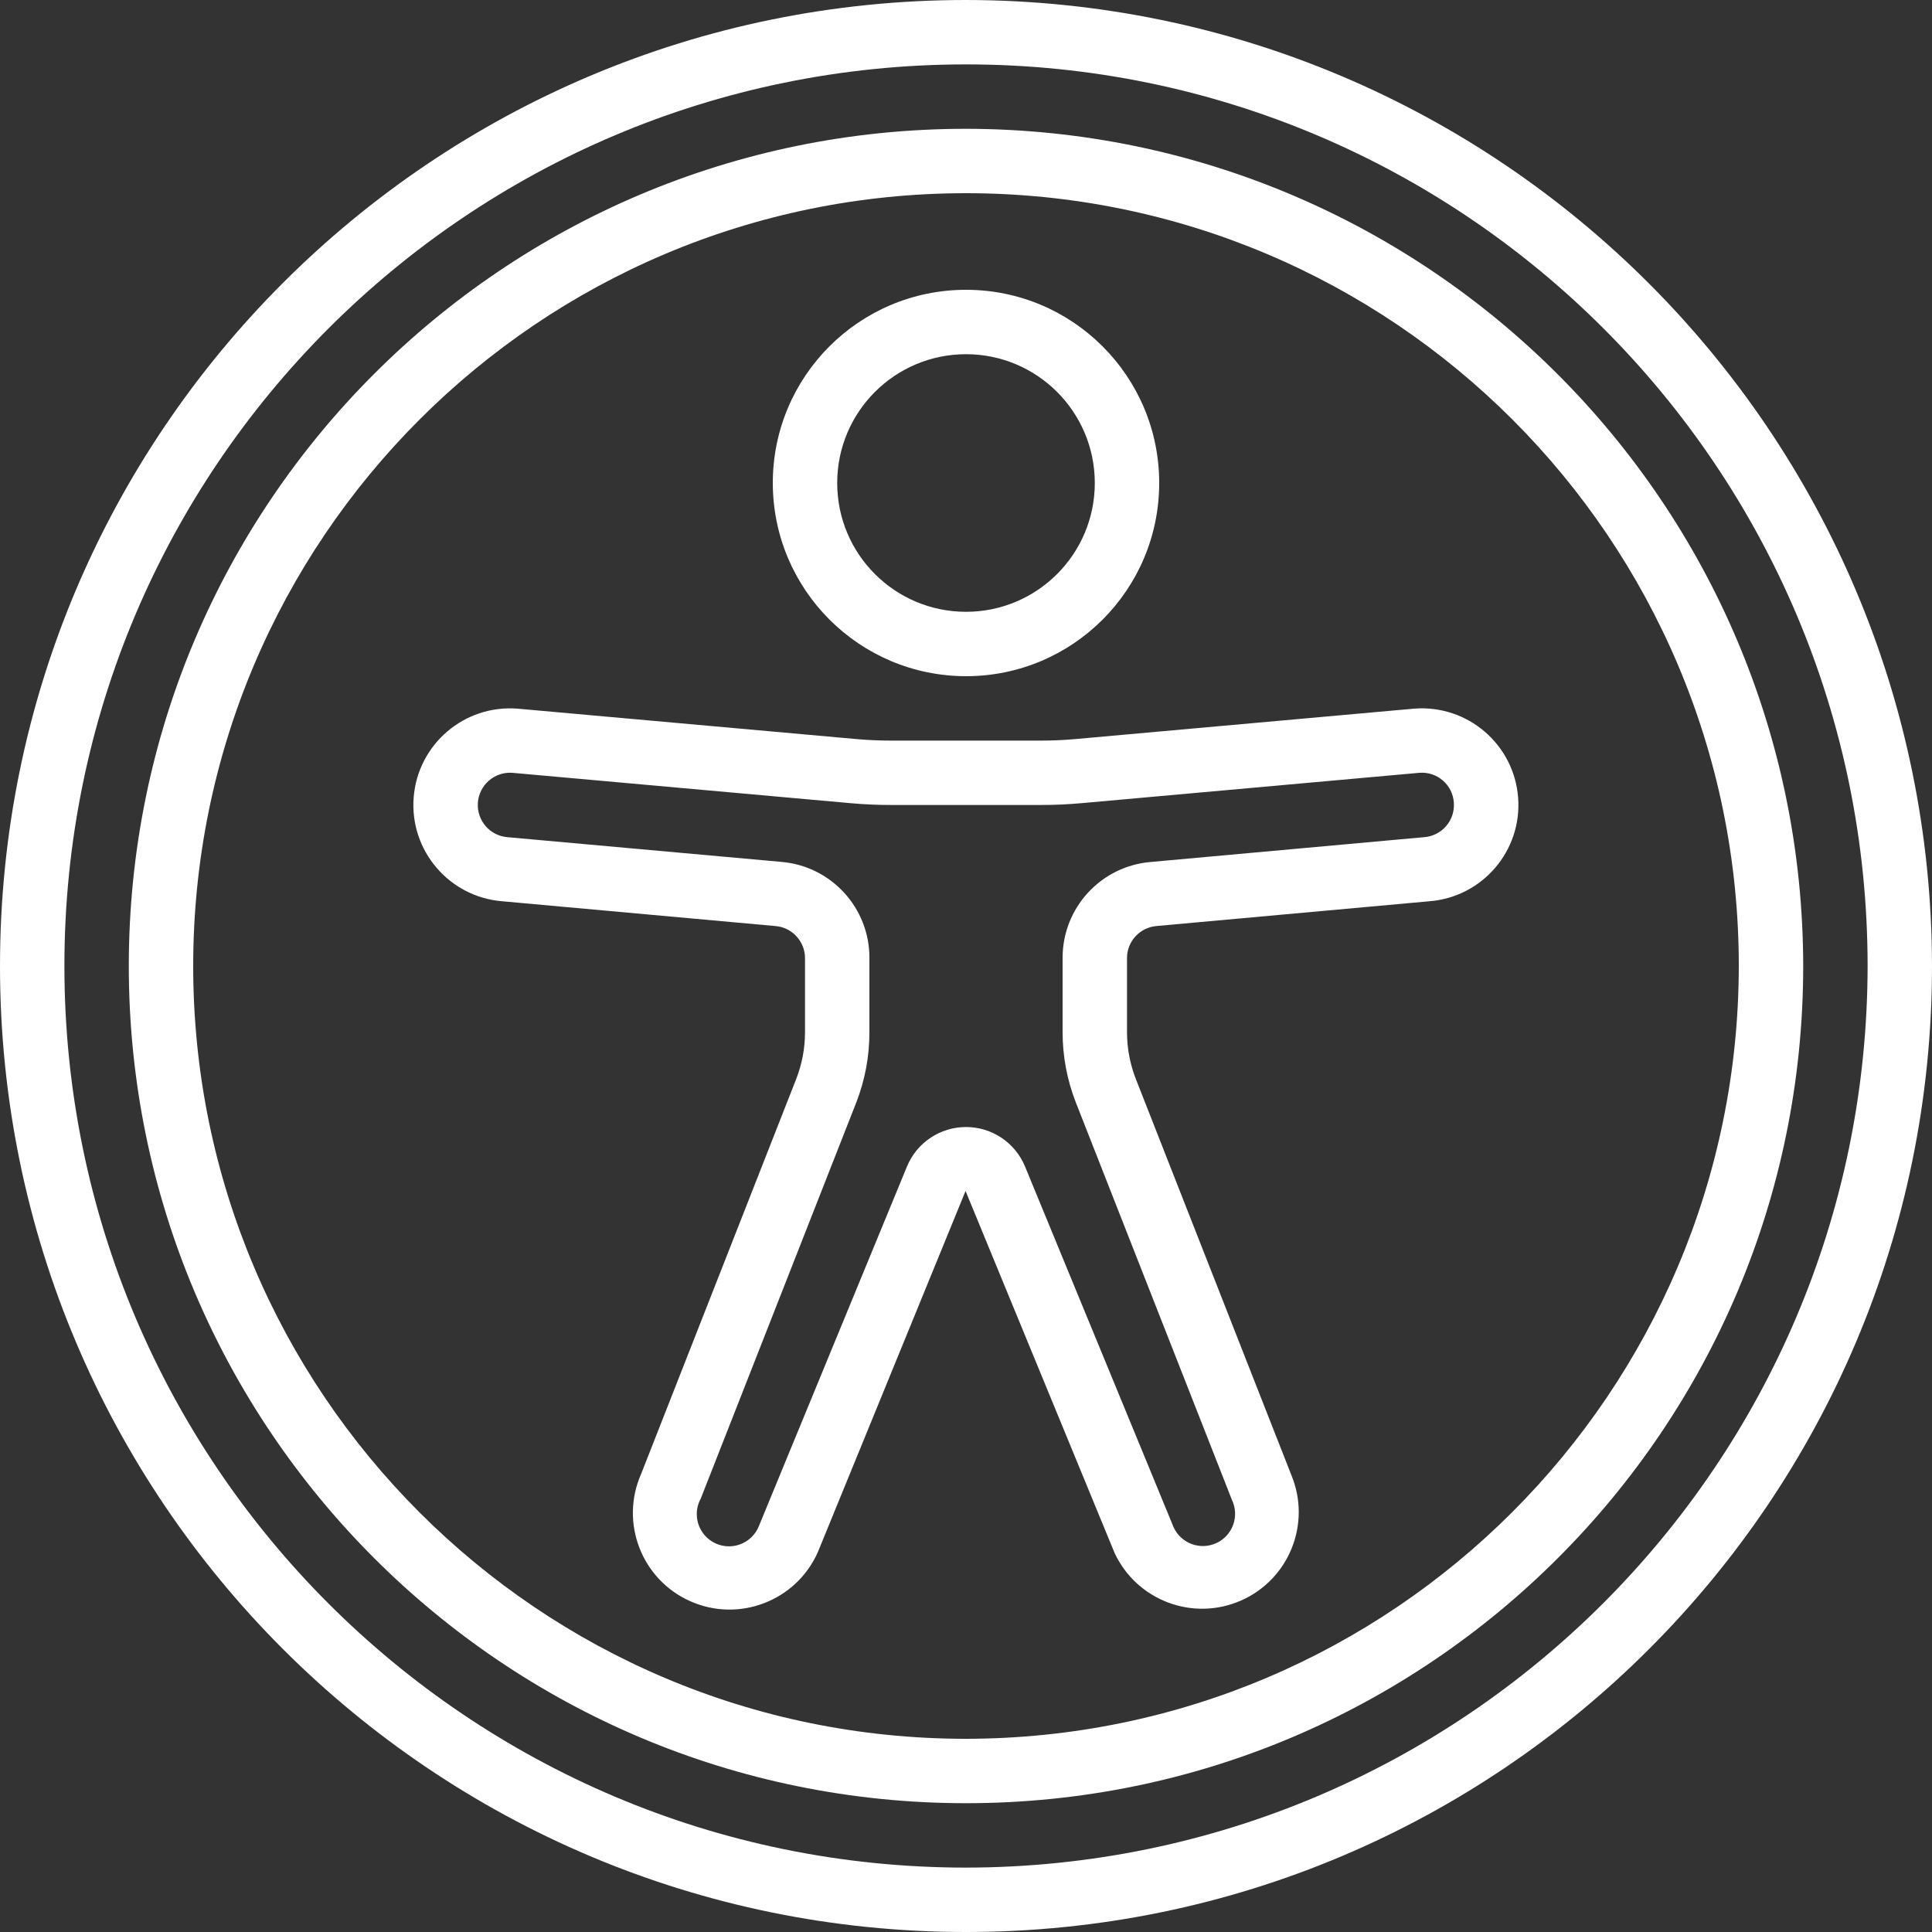
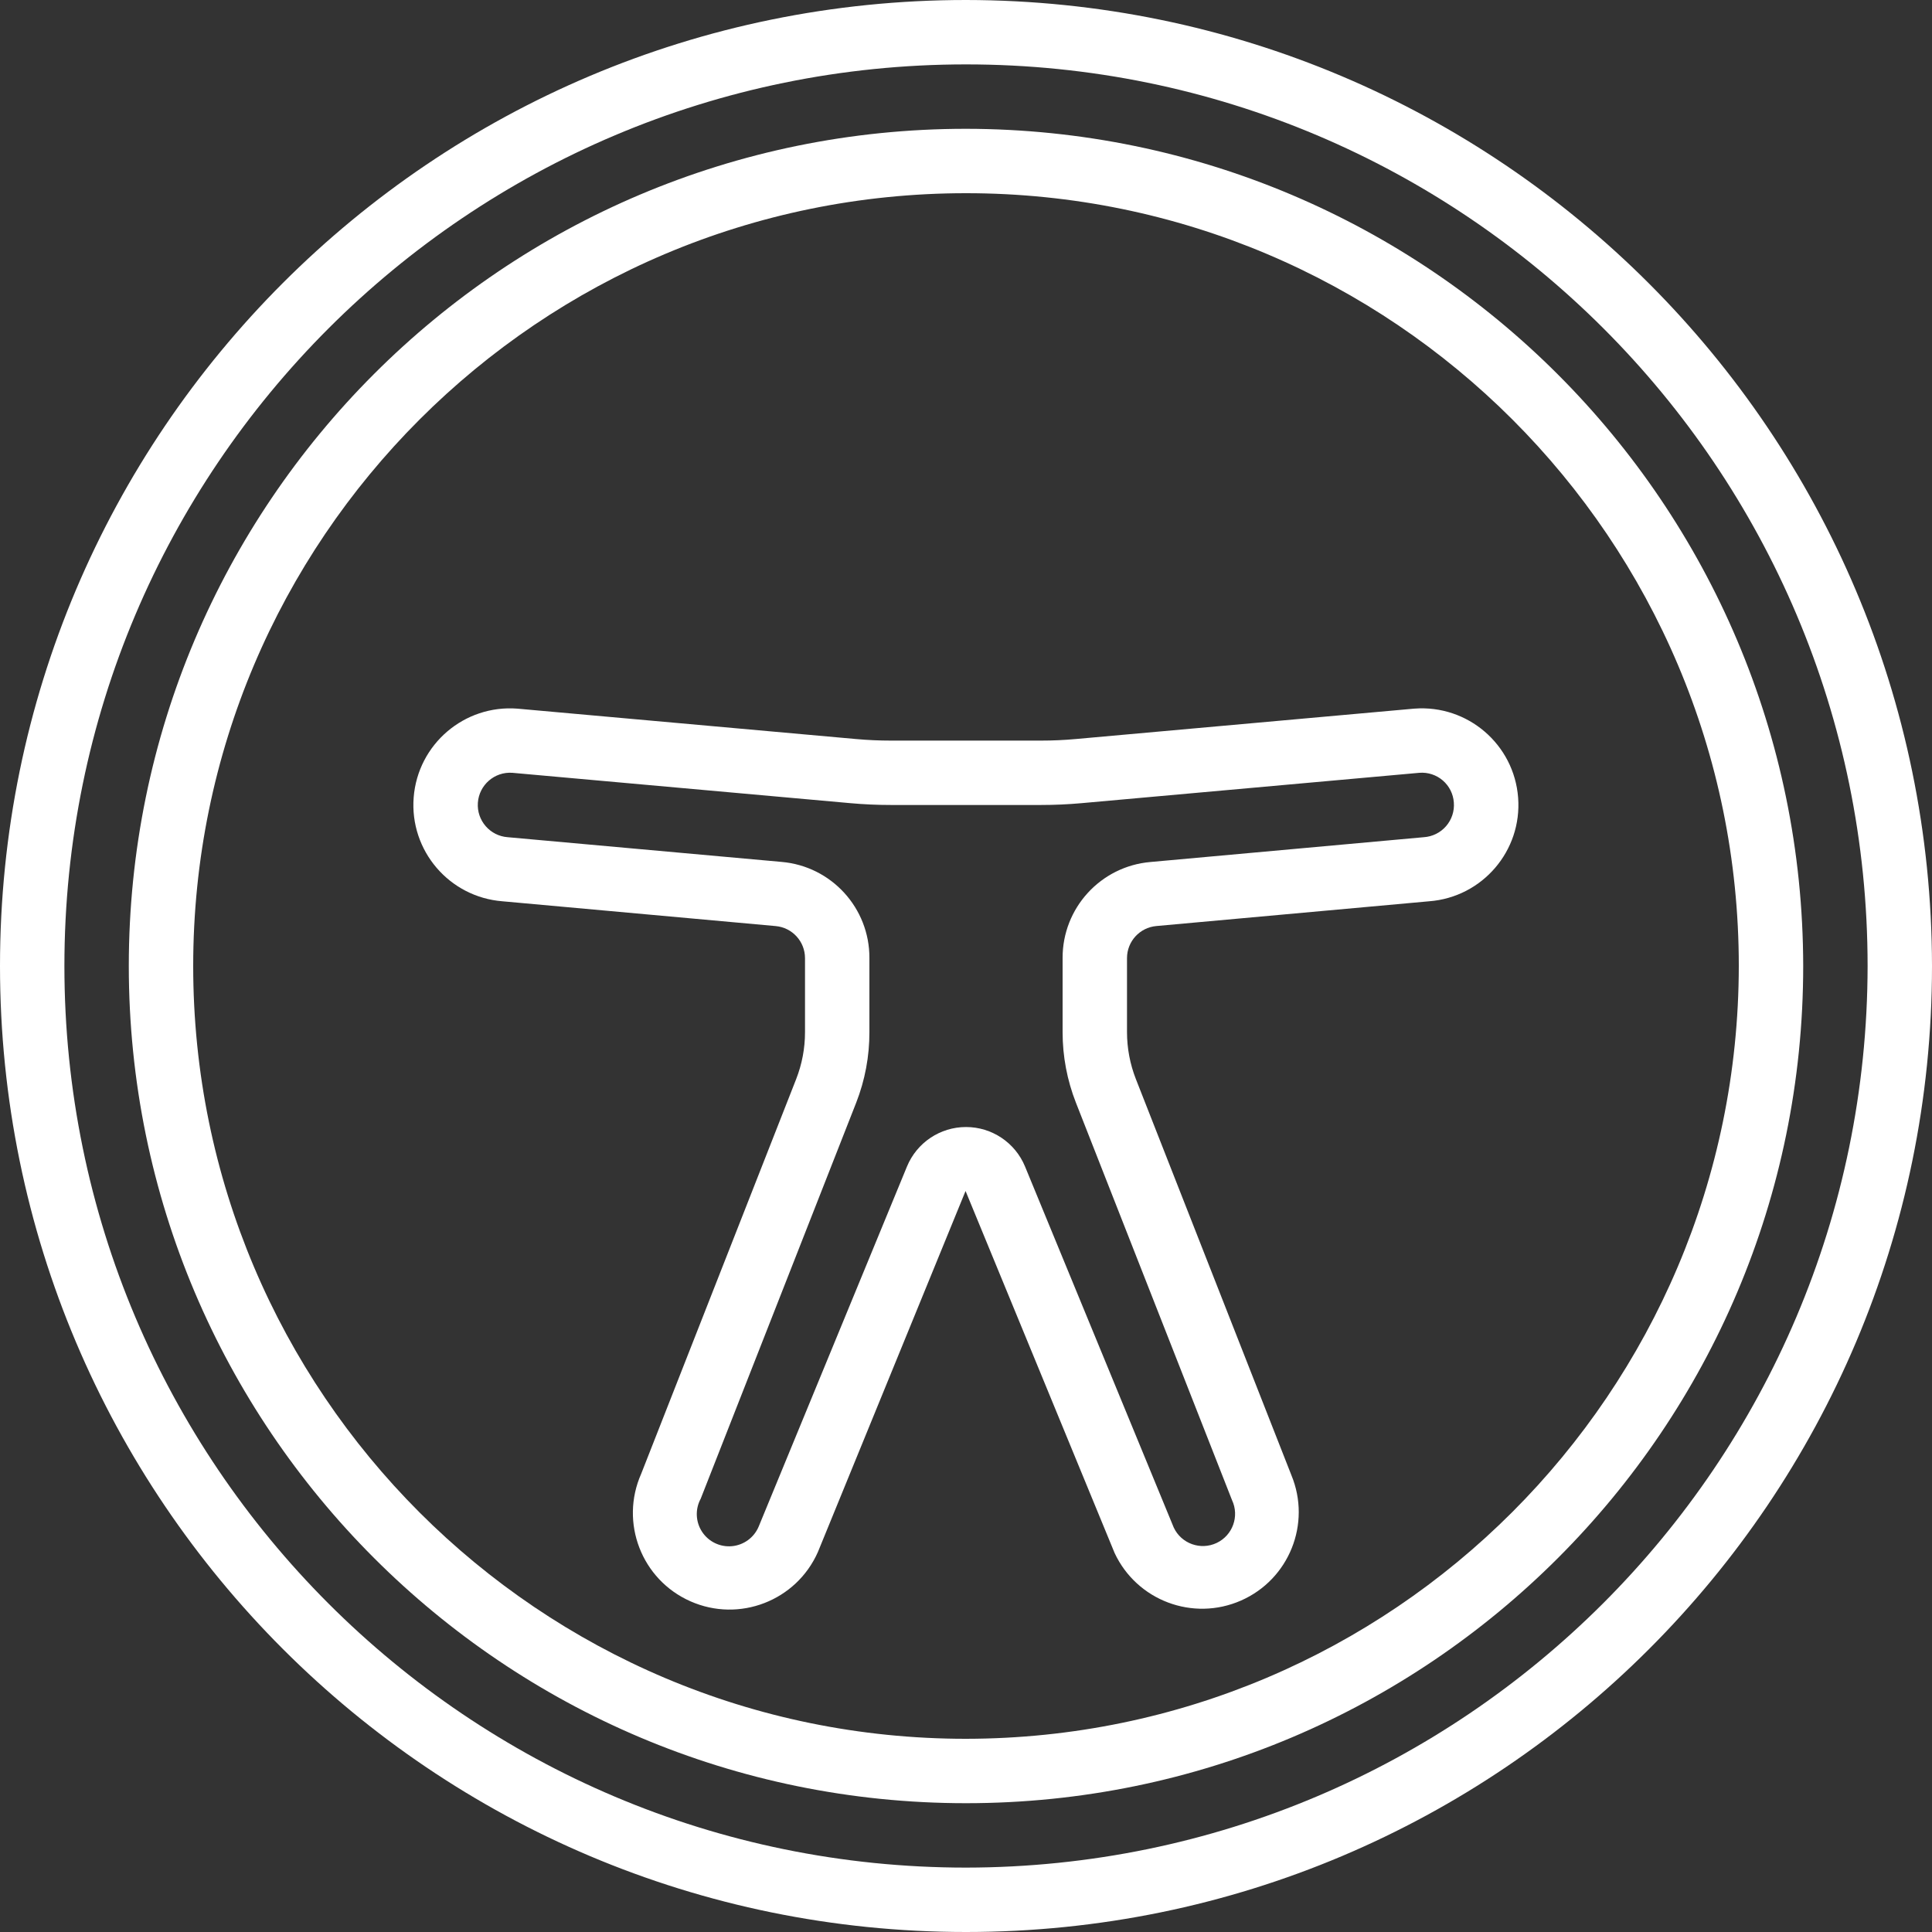
<svg xmlns="http://www.w3.org/2000/svg" version="1.1" id="Capa_1" x="0px" y="0px" width="512px" height="512px" viewBox="0 0 512 512" enable-background="new 0 0 512 512" xml:space="preserve">
  <rect x="0" y="0" width="512" height="512" fill="#333333" stroke="none" />
  <title>001 - Accessibility</title>
  <desc>Created with Sketch.</desc>
  <g id="Page-1">
    <g id="_x30_01---Accessibility">
      <path id="Shape" fill="#FFFFFF" d="M256,0C114.615,0,0,114.615,0,256s114.615,256,256,256s256-114.615,256-256    C511.84,114.682,397.318,0.16,256,0z M256,494.934C124.041,494.934,17.067,387.959,17.067,256S124.041,17.066,256,17.066    S494.934,124.041,494.934,256C494.783,387.896,387.896,494.783,256,494.934z" />
      <path id="Shape_1_" fill="#FFFFFF" d="M256,34.133C133.466,34.133,34.133,133.466,34.133,256    c0,122.533,99.333,221.867,221.867,221.867c122.533,0,221.867-99.334,221.867-221.867C477.726,133.525,378.476,34.274,256,34.133z     M256,460.8c-113.108,0-204.8-91.692-204.8-204.8c0-113.108,91.692-204.8,204.8-204.8c113.108,0,204.8,91.692,204.8,204.8    C460.668,369.053,369.054,460.668,256,460.8z" />
-       <path id="Shape_2_" fill="#FFFFFF" d="M256,179.2c28.277,0,51.2-22.923,51.2-51.2S284.277,76.8,256,76.8    c-28.277,0-51.2,22.923-51.2,51.2C204.828,156.265,227.735,179.172,256,179.2z M256,93.867c18.852,0,34.133,15.282,34.133,34.133    S274.852,162.133,256,162.133c-18.851,0-34.133-15.282-34.133-34.133S237.149,93.867,256,93.867z" />
      <path id="Shape_3_" fill="#FFFFFF" d="M374.844,187.802h-0.137l-89.6,8.047c-3.055,0.279-6.113,0.418-9.174,0.418h-39.868    c-3.055,0-6.107-0.137-9.156-0.41l-89.753-8.055c-14.096-1.107-26.421,9.422-27.528,23.518    c-1.108,14.096,9.421,26.421,23.518,27.529l72.422,6.571c4.395,0.397,7.761,4.078,7.766,8.49v19.627    c0.003,4.267-0.796,8.495-2.355,12.468l-41.063,104.575c-5.724,12.933,0.12,28.056,13.052,33.779    c12.932,5.724,28.056-0.12,33.779-13.052l39.134-95.684l39.5,95.939c5.891,12.607,20.773,18.2,33.509,12.594    c12.735-5.607,18.66-20.36,13.34-33.219l-41.208-104.96c-1.555-3.967-2.354-8.189-2.355-12.45v-19.626    c0.005-4.412,3.371-8.094,7.766-8.491l72.304-6.562c14.098-1.075,24.656-13.375,23.581-27.473    c-1.074-14.099-13.374-24.656-27.473-23.582V187.802z M377.31,221.867l-72.422,6.571c-13.208,1.137-23.337,12.215-23.288,25.472    v19.627c-0.003,6.405,1.198,12.753,3.542,18.714l41.353,105.292c2.01,4.263,0.184,9.349-4.079,11.358s-9.348,0.184-11.358-4.079    l-39.415-95.685c-2.614-6.333-8.79-10.465-15.642-10.465c-6.852,0-13.027,4.132-15.642,10.465l-39.305,95.429    c-1.222,2.904-3.945,4.898-7.082,5.188c-3.138,0.289-6.179-1.174-7.911-3.806c-1.732-2.632-1.873-6.005-0.367-8.771    l41.208-104.961c2.328-5.954,3.514-12.294,3.499-18.688v-19.626c0.058-13.264-10.072-24.352-23.288-25.489l-72.542-6.545    c-4.713-0.333-8.264-4.422-7.932-9.135c0.332-4.713,4.422-8.264,9.135-7.932l89.6,8.047c3.55,0.318,7.108,0.478,10.675,0.478    h39.868c3.567,0,7.125-0.159,10.675-0.478l89.558-8.047c2.255-0.178,4.488,0.551,6.203,2.027c1.715,1.476,2.769,3.575,2.928,5.832    c0.186,2.283-0.555,4.544-2.054,6.276S379.596,221.723,377.31,221.867z" />
    </g>
  </g>
</svg>